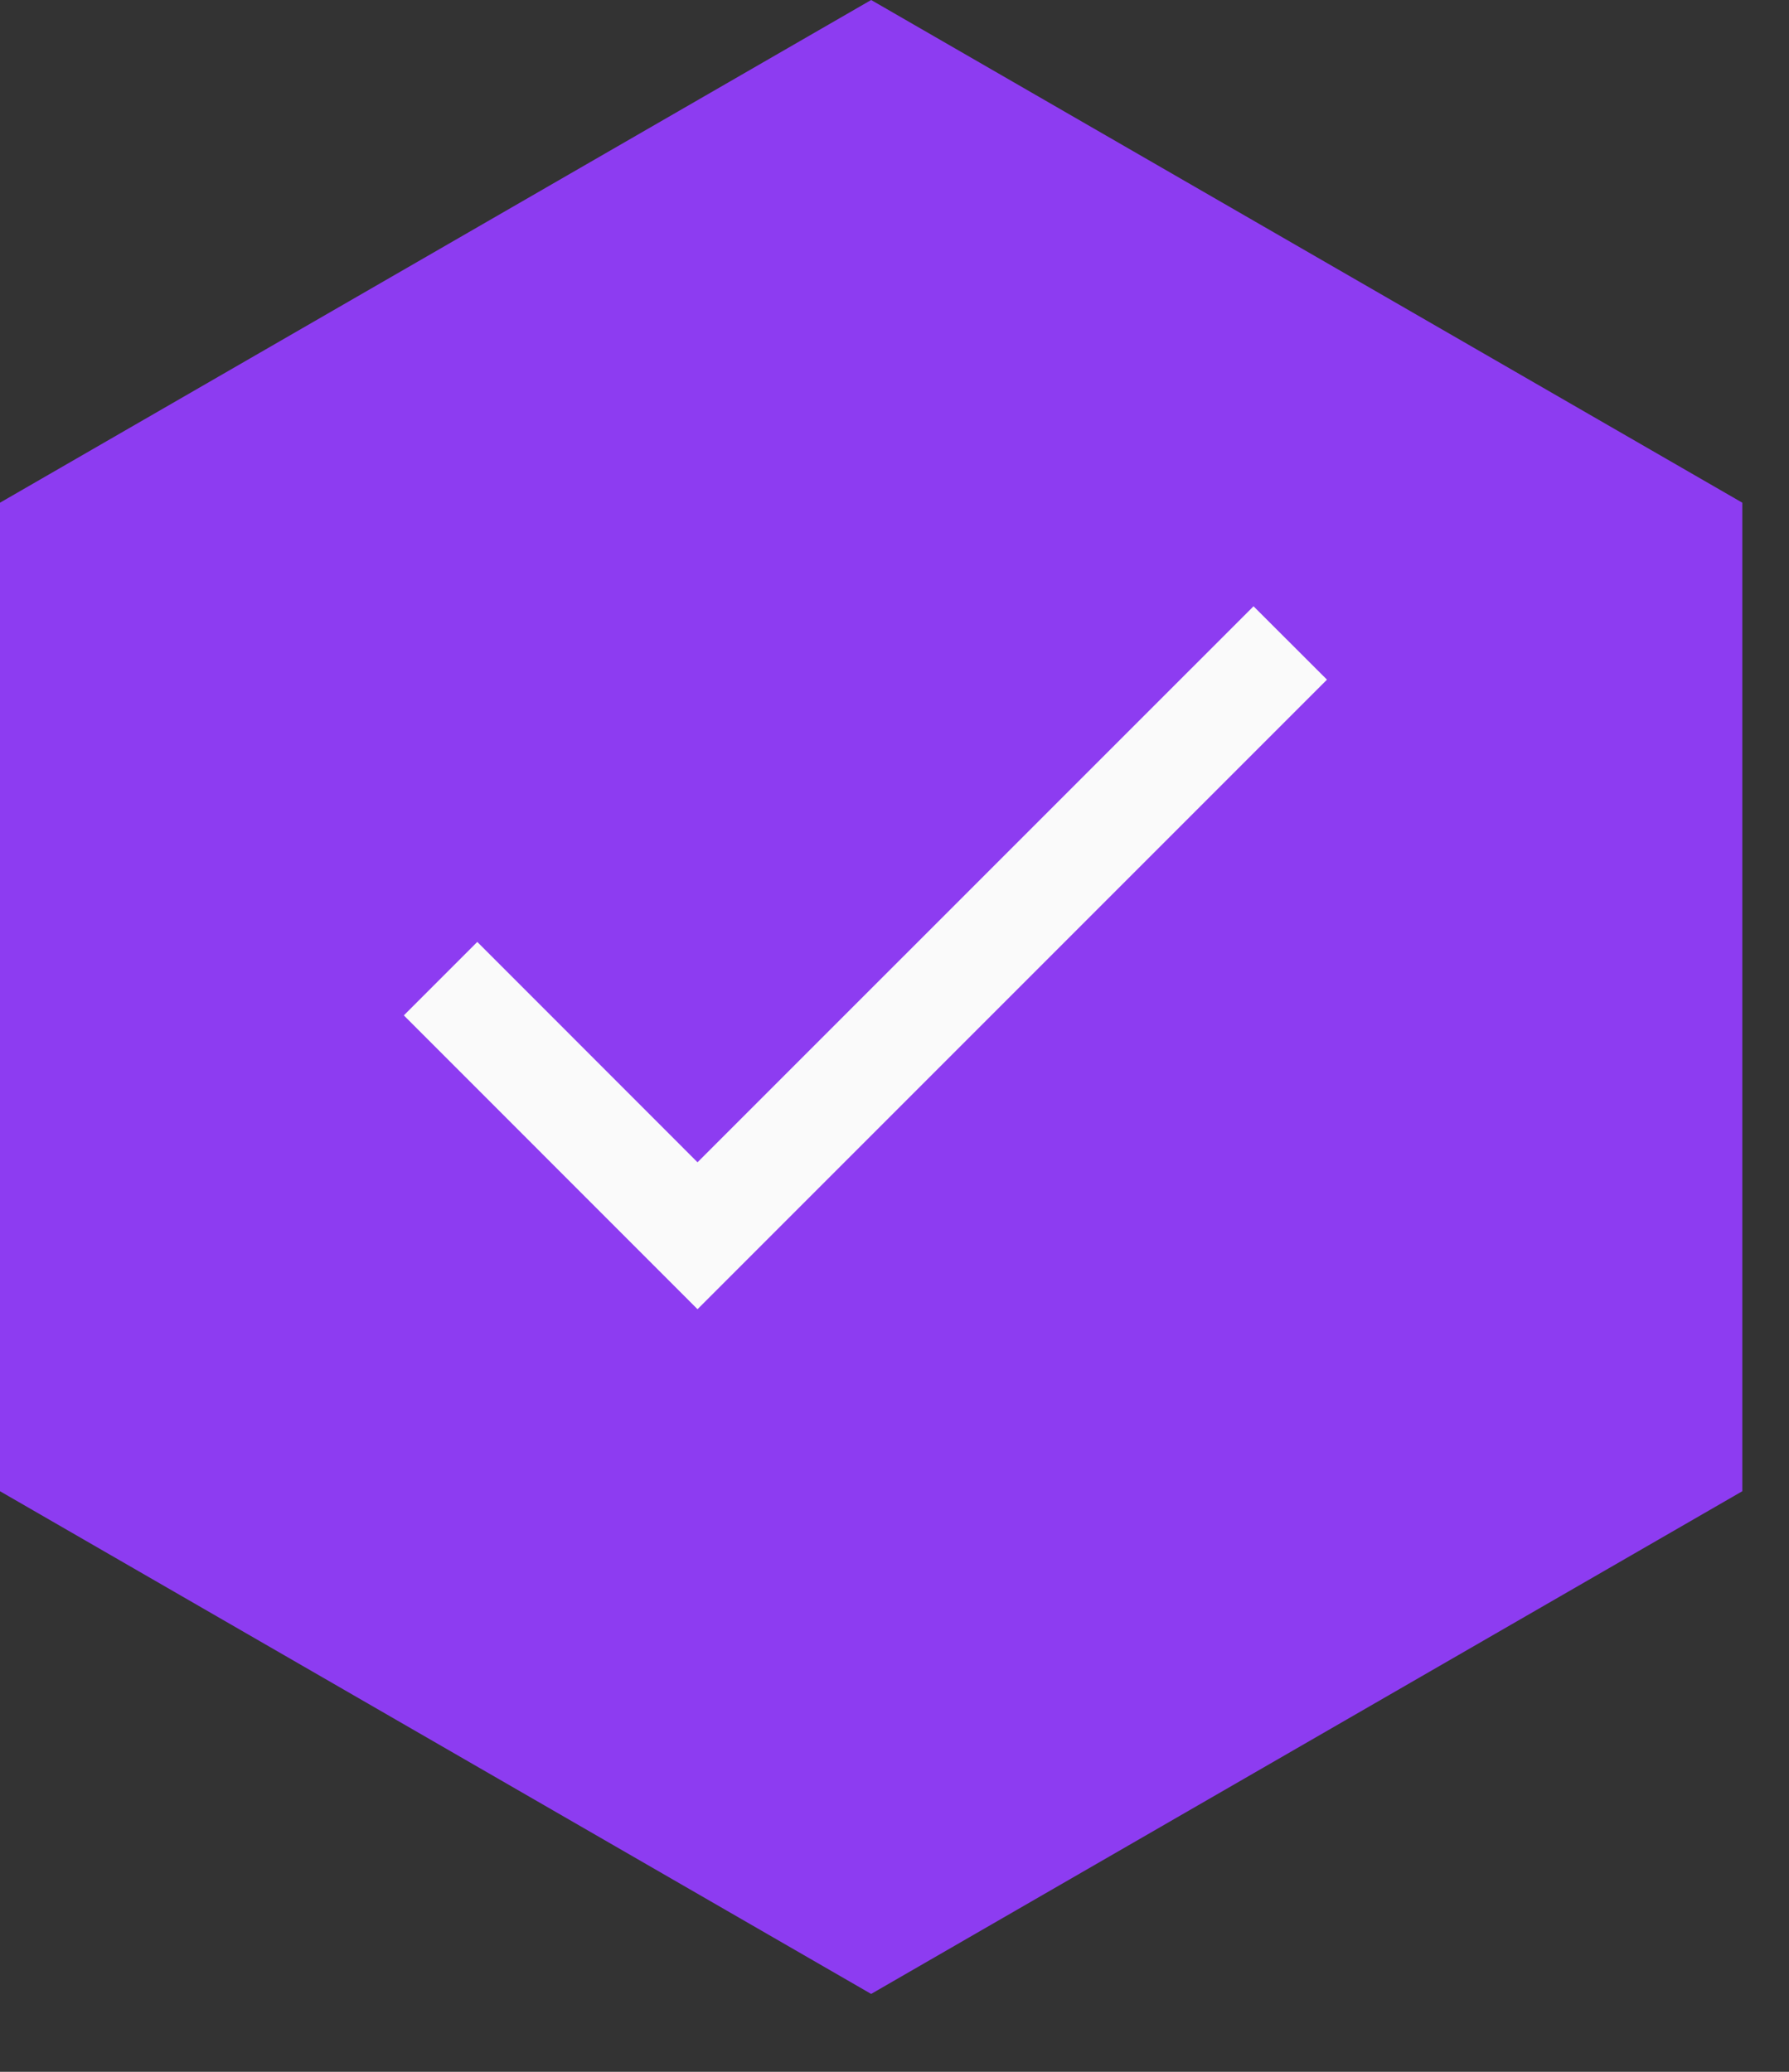
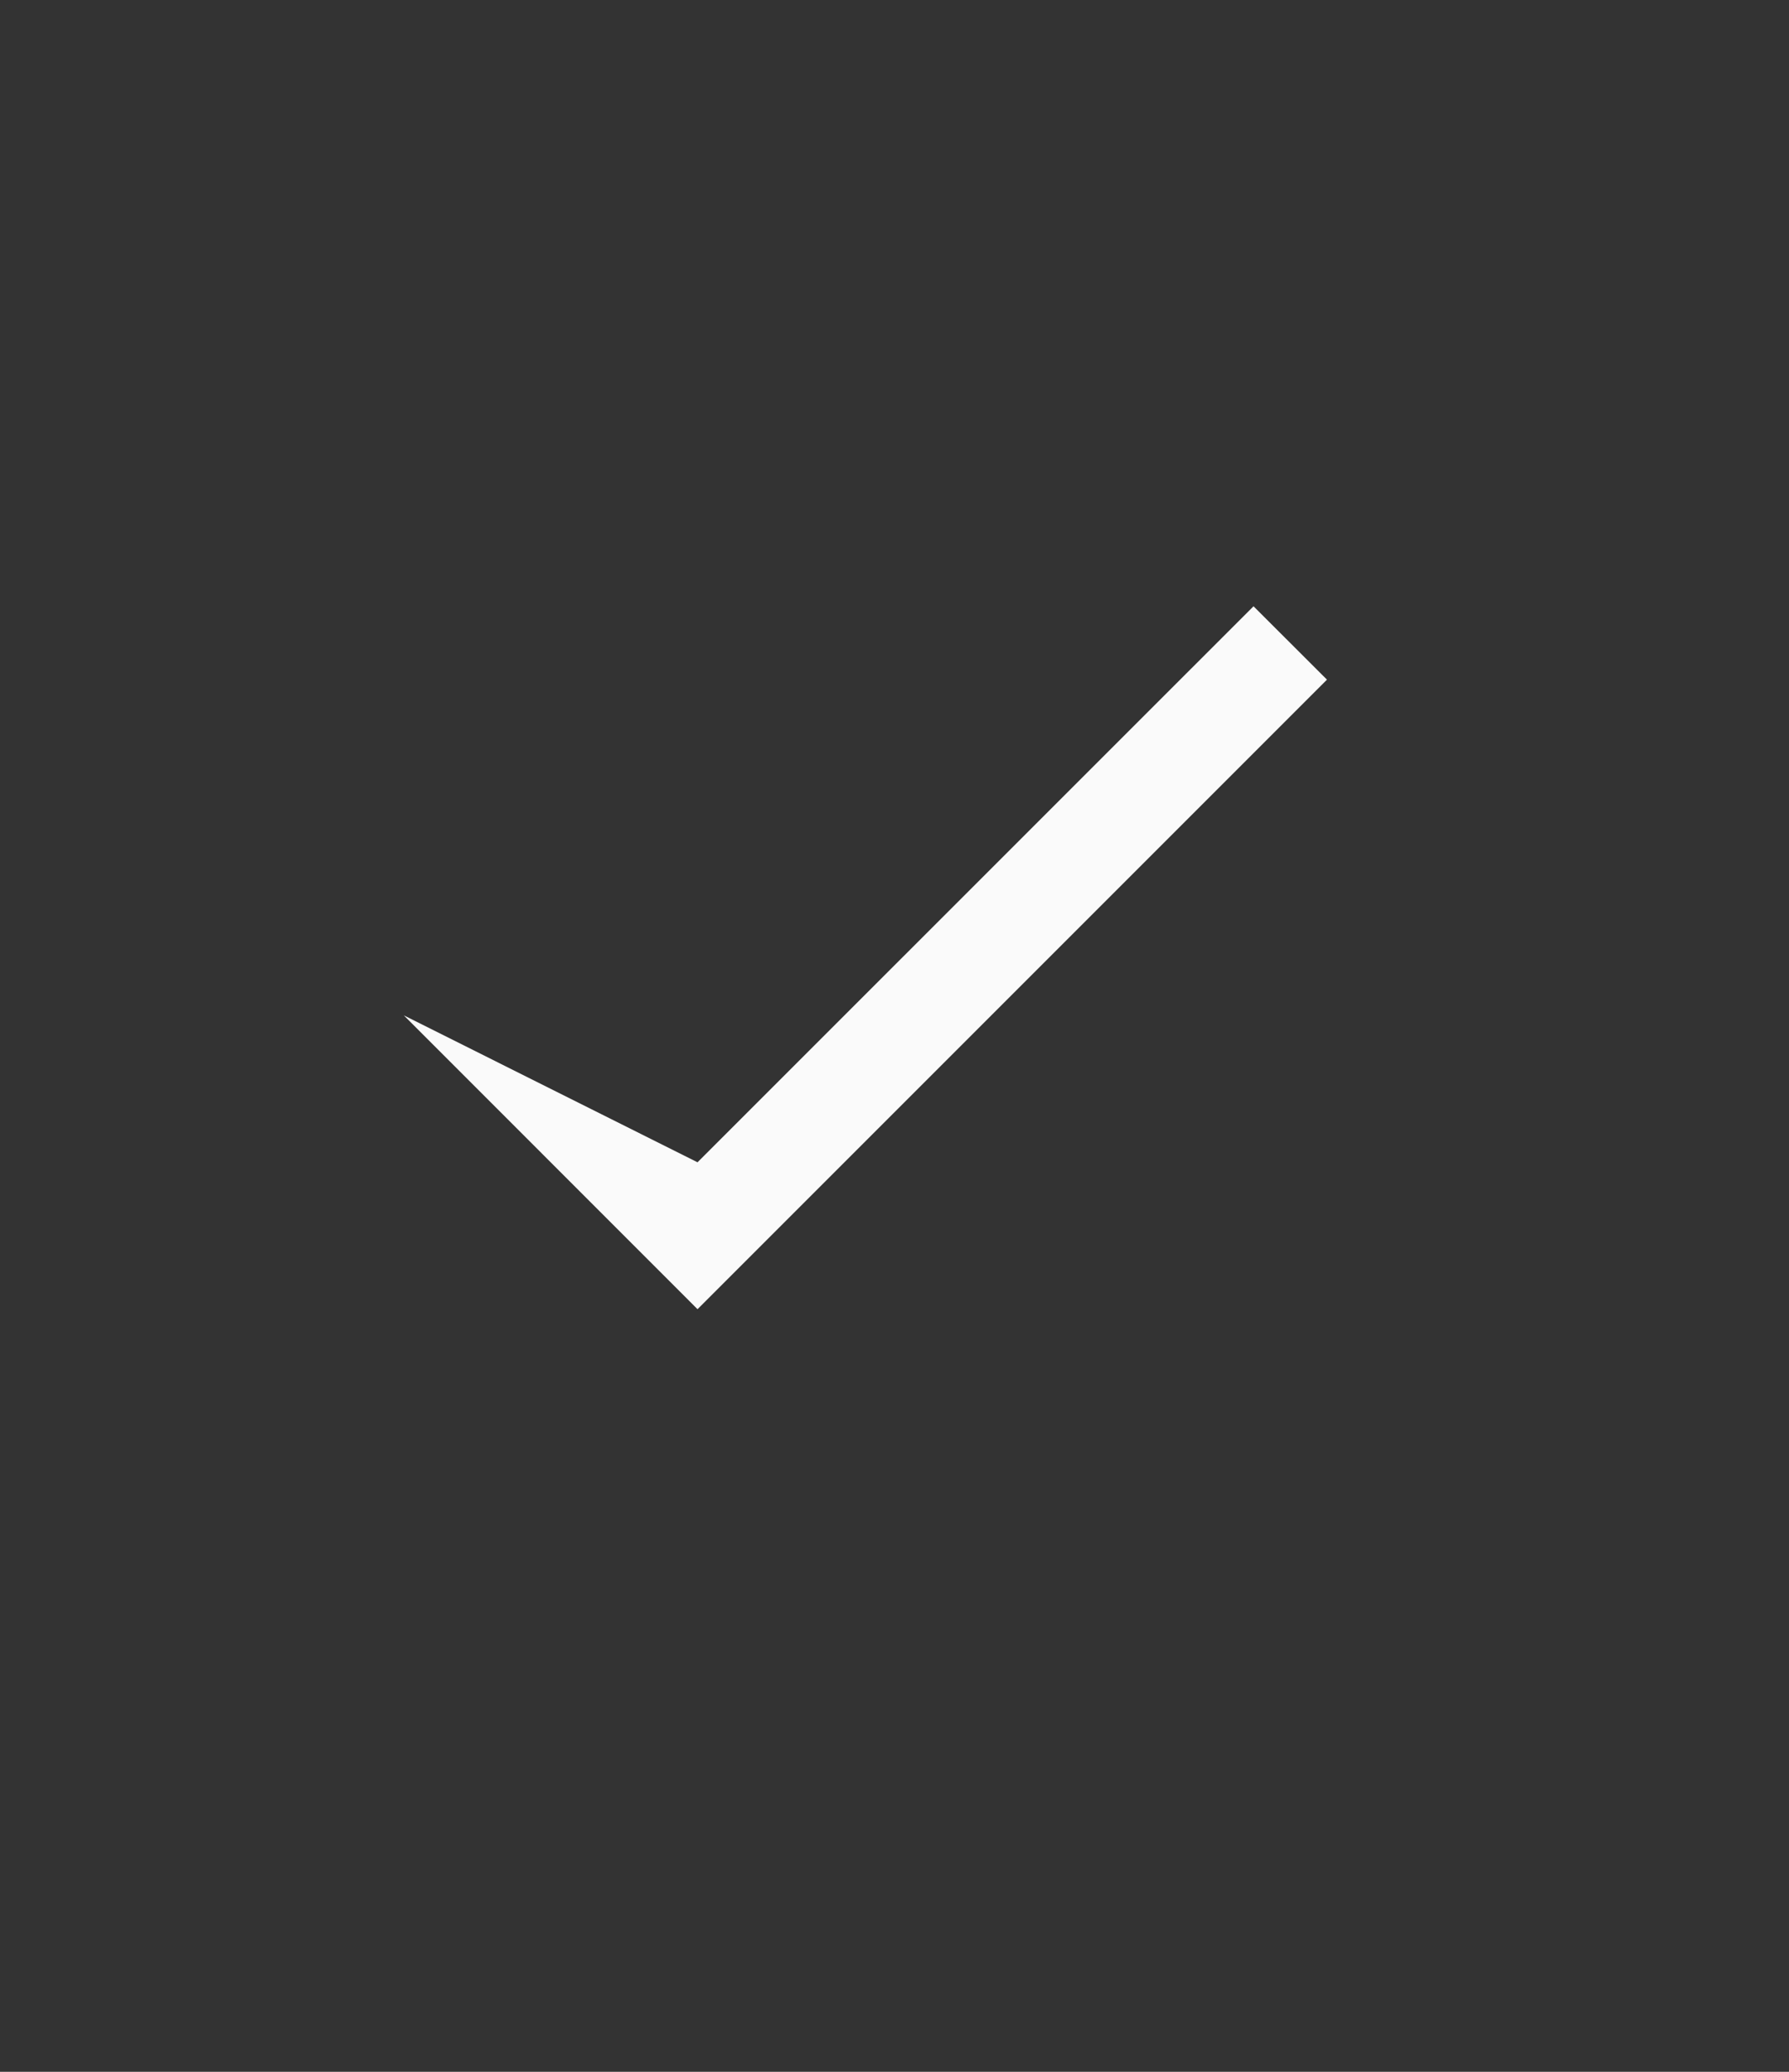
<svg xmlns="http://www.w3.org/2000/svg" width="19" height="22" viewBox="0 0 19 22" fill="none">
  <rect x="0" y="0" width="19" height="22" fill="#333333" stroke="none" />
-   <path d="M18.504 5.338L9.252 0L0 5.338V15.835L9.252 21.173L18.504 15.835V5.338Z" fill="#8D3CF1" />
-   <path d="M7.408 12.342L5.069 10.002L4.289 10.782L7.408 13.902L14.093 7.217L13.313 6.438L7.408 12.342Z" fill="#FAFAFA" />
+   <path d="M7.408 12.342L4.289 10.782L7.408 13.902L14.093 7.217L13.313 6.438L7.408 12.342Z" fill="#FAFAFA" />
</svg>